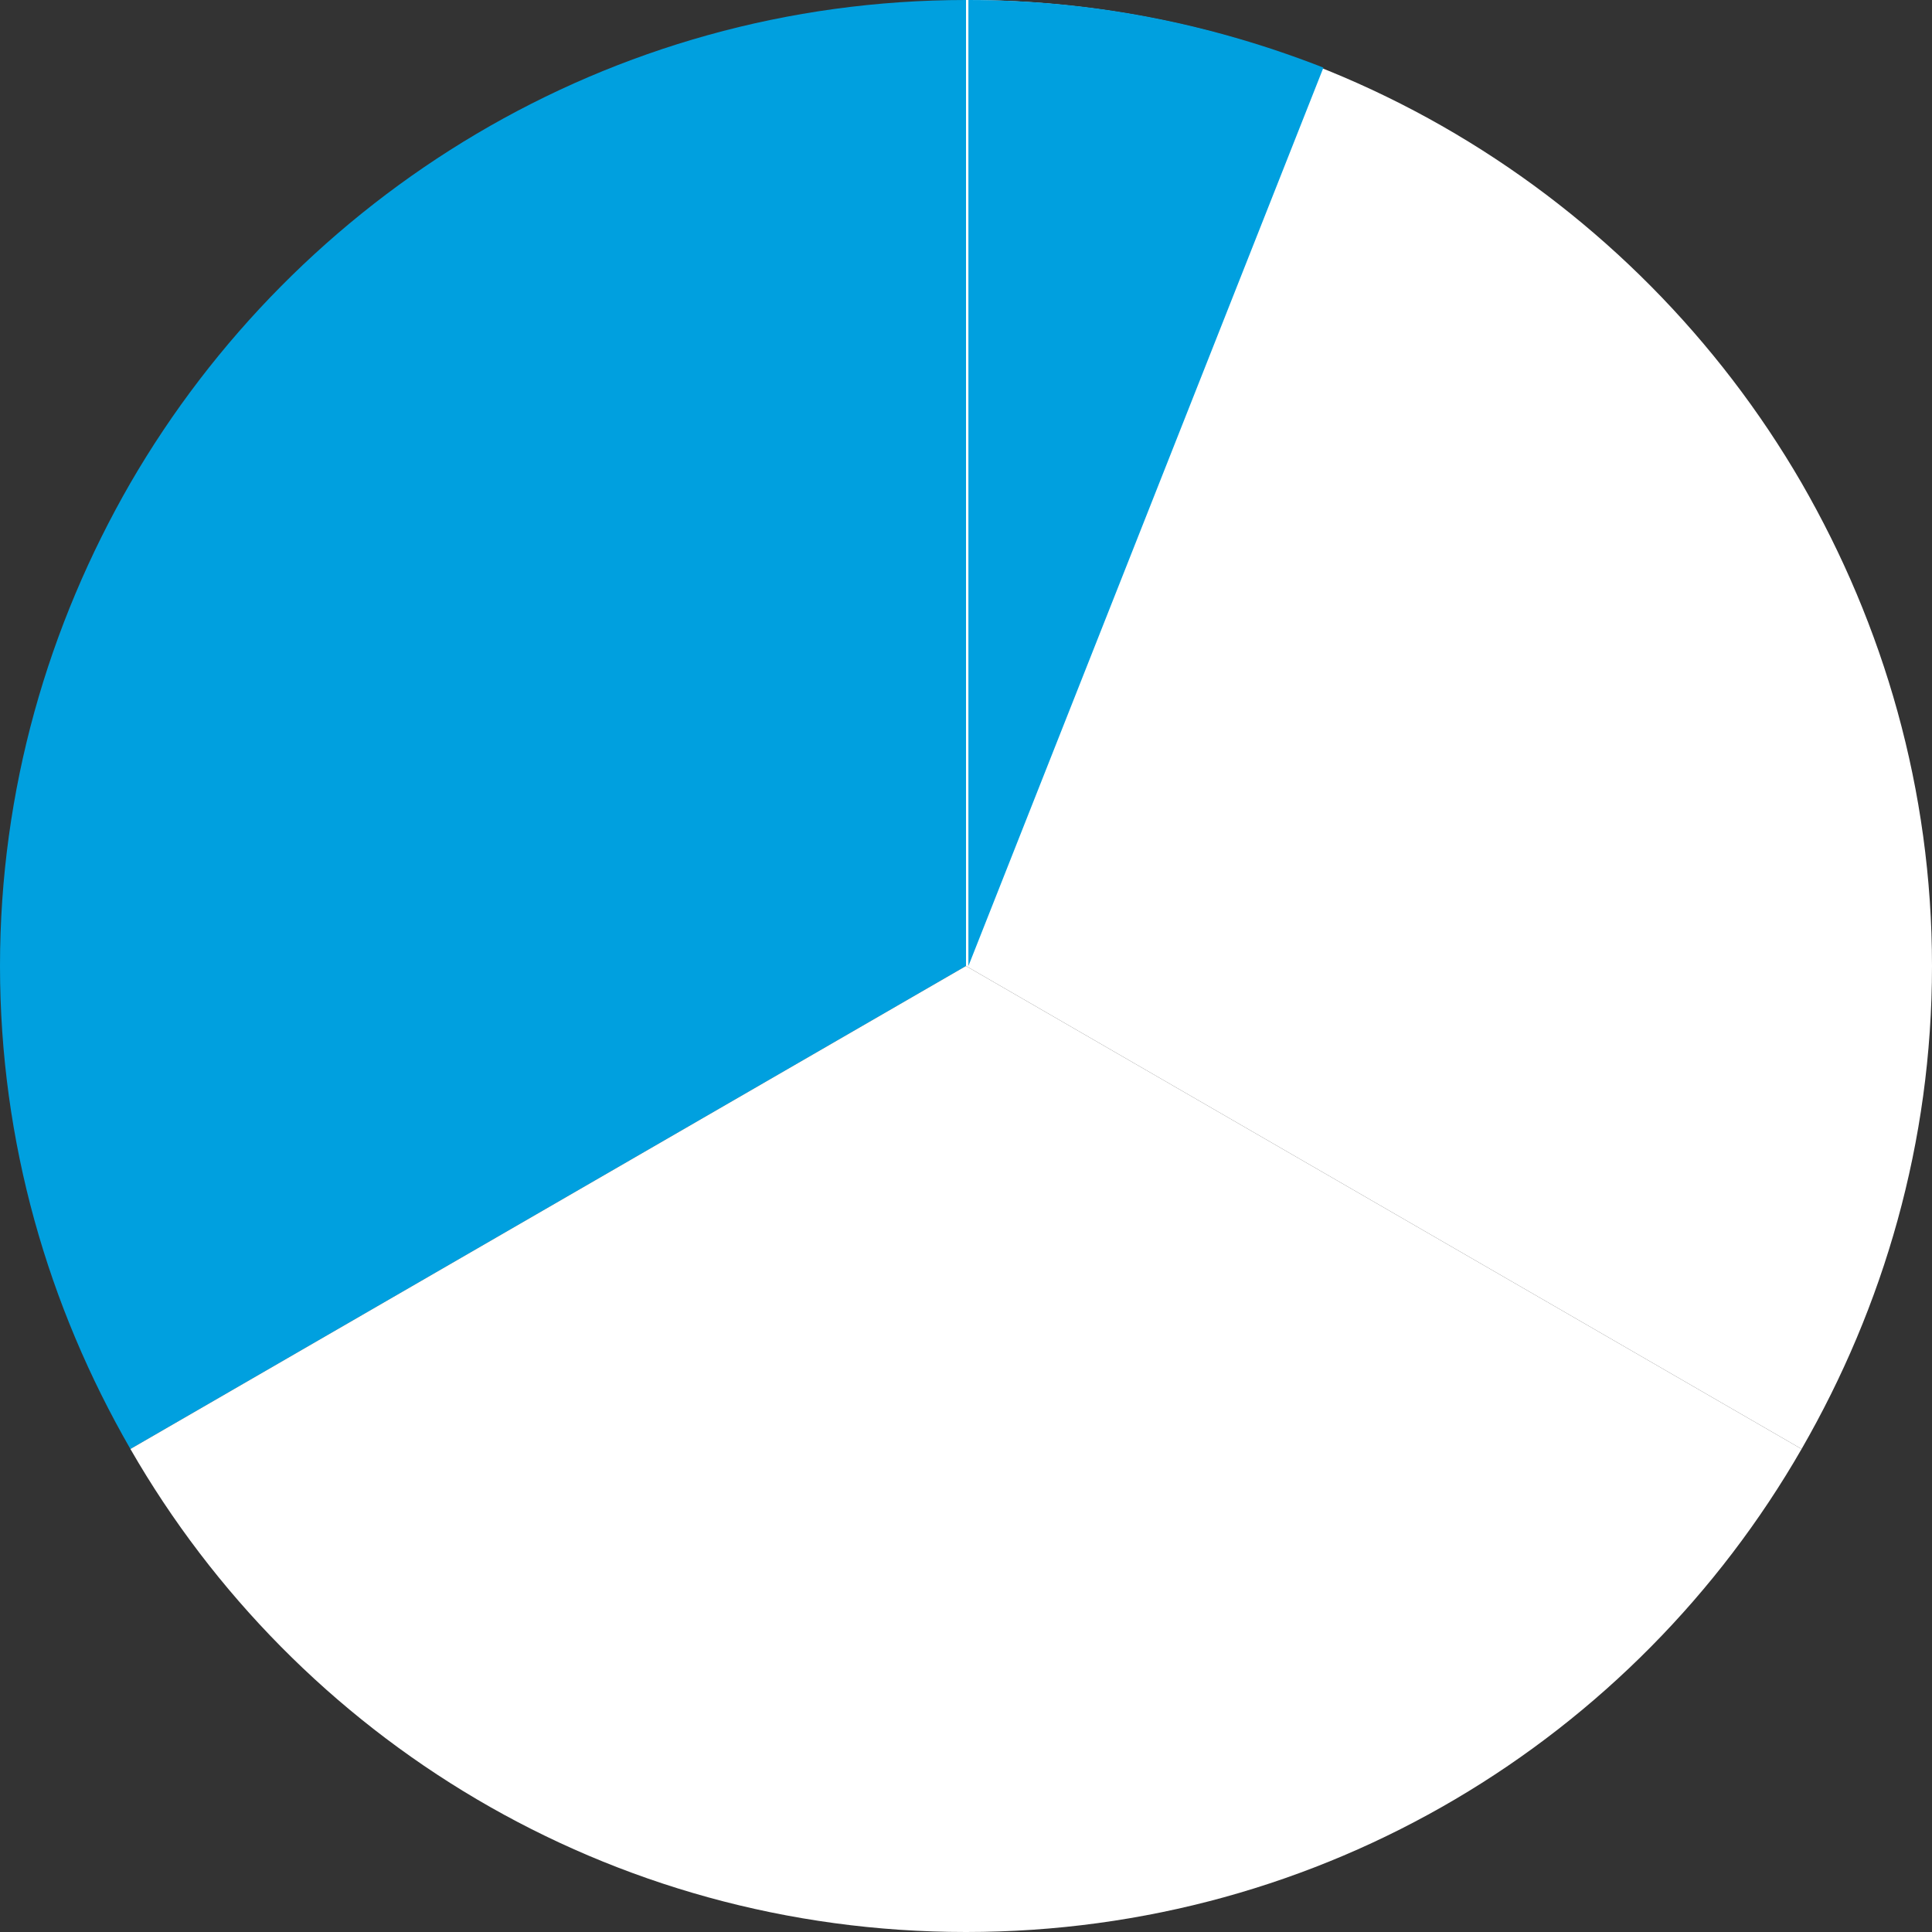
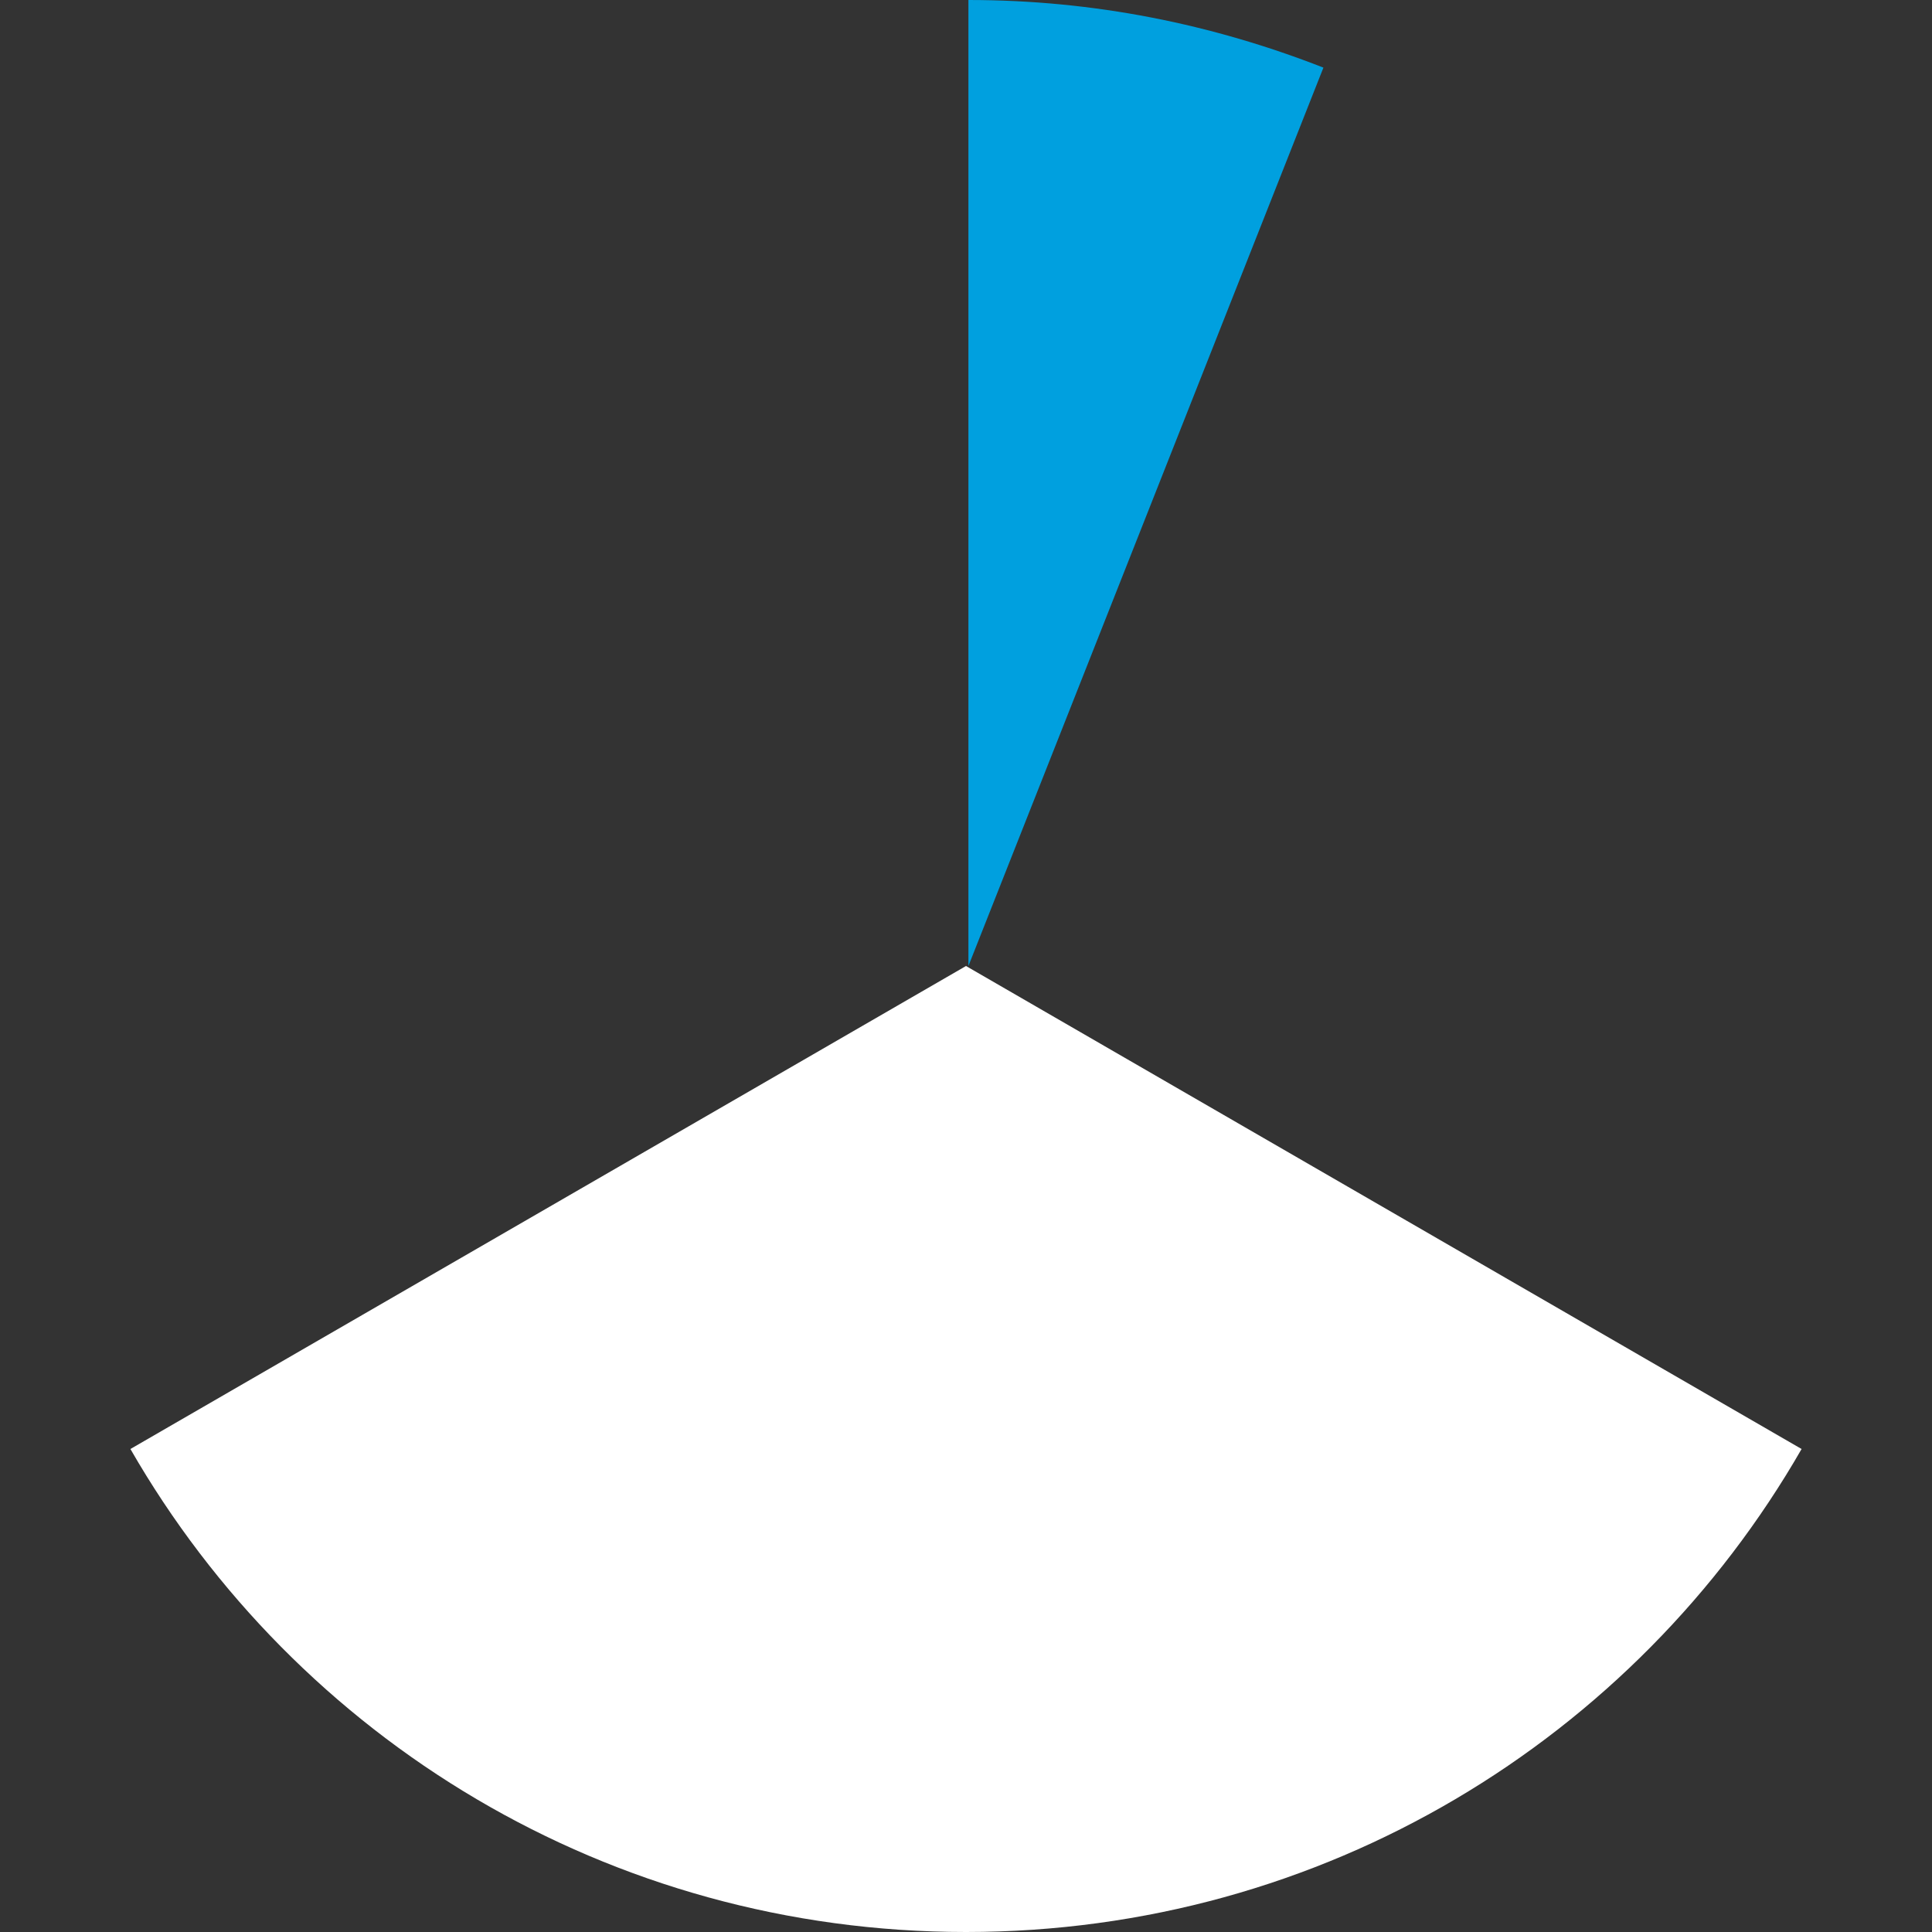
<svg xmlns="http://www.w3.org/2000/svg" version="1.1" id="Layer_1" x="0" y="0" viewBox="0 0 80 80" xml:space="preserve">
  <rect x="0" y="0" width="80" height="80" fill="#333333" stroke="none" />
  <style type="text/css">.st0{fill:#fff}.st1{fill:#00a0df}</style>
-   <path class="st0" d="M74.6 20C78 25.9 80 32.7 80 40c0 7.3-2 14.1-5.4 20L40 40V0c14.8 0 27.7 8.1 34.6 20" />
-   <path class="st1" d="M40 40L5.4 60C2 54.1 0 47.3 0 40c0-7.3 2-14.1 5.4-20C12.3 8.1 25.2 0 40 0v40z" />
  <path class="st0" d="M40 80c-14.8 0-27.7-8-34.6-20L40 40l34.6 20C67.7 72 54.8 80 40 80" />
  <path class="st1" d="M54.8 2.8L40.1 40V0c5.2 0 10.1 1 14.7 2.8" />
</svg>